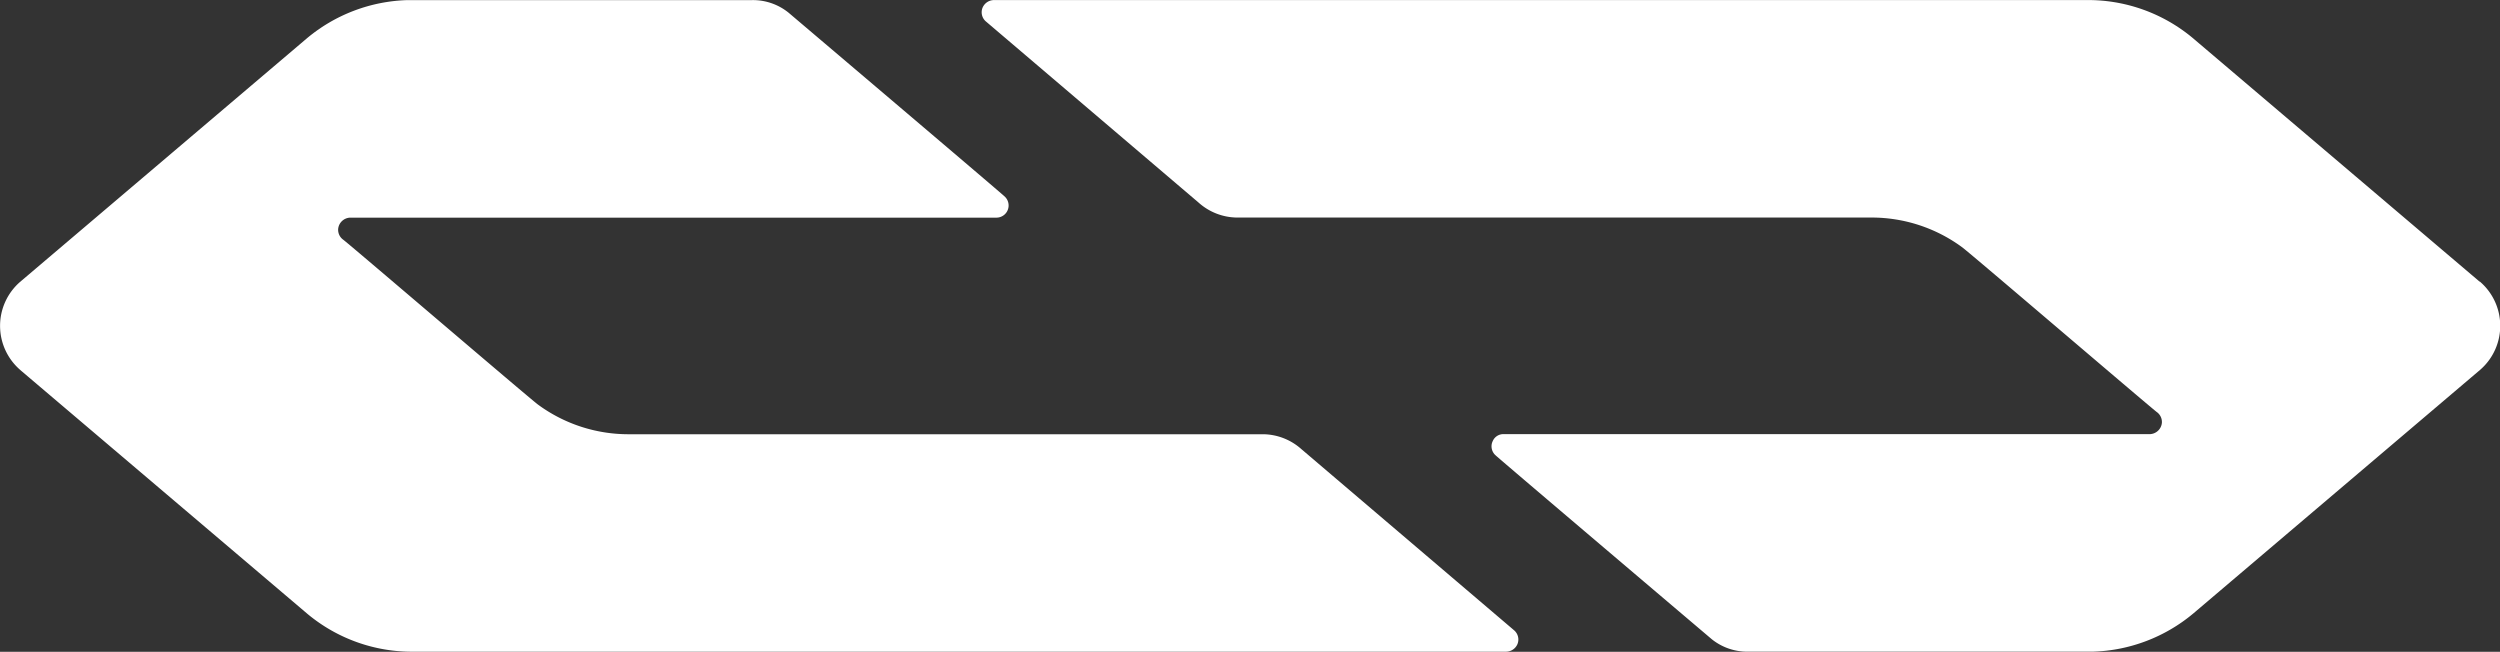
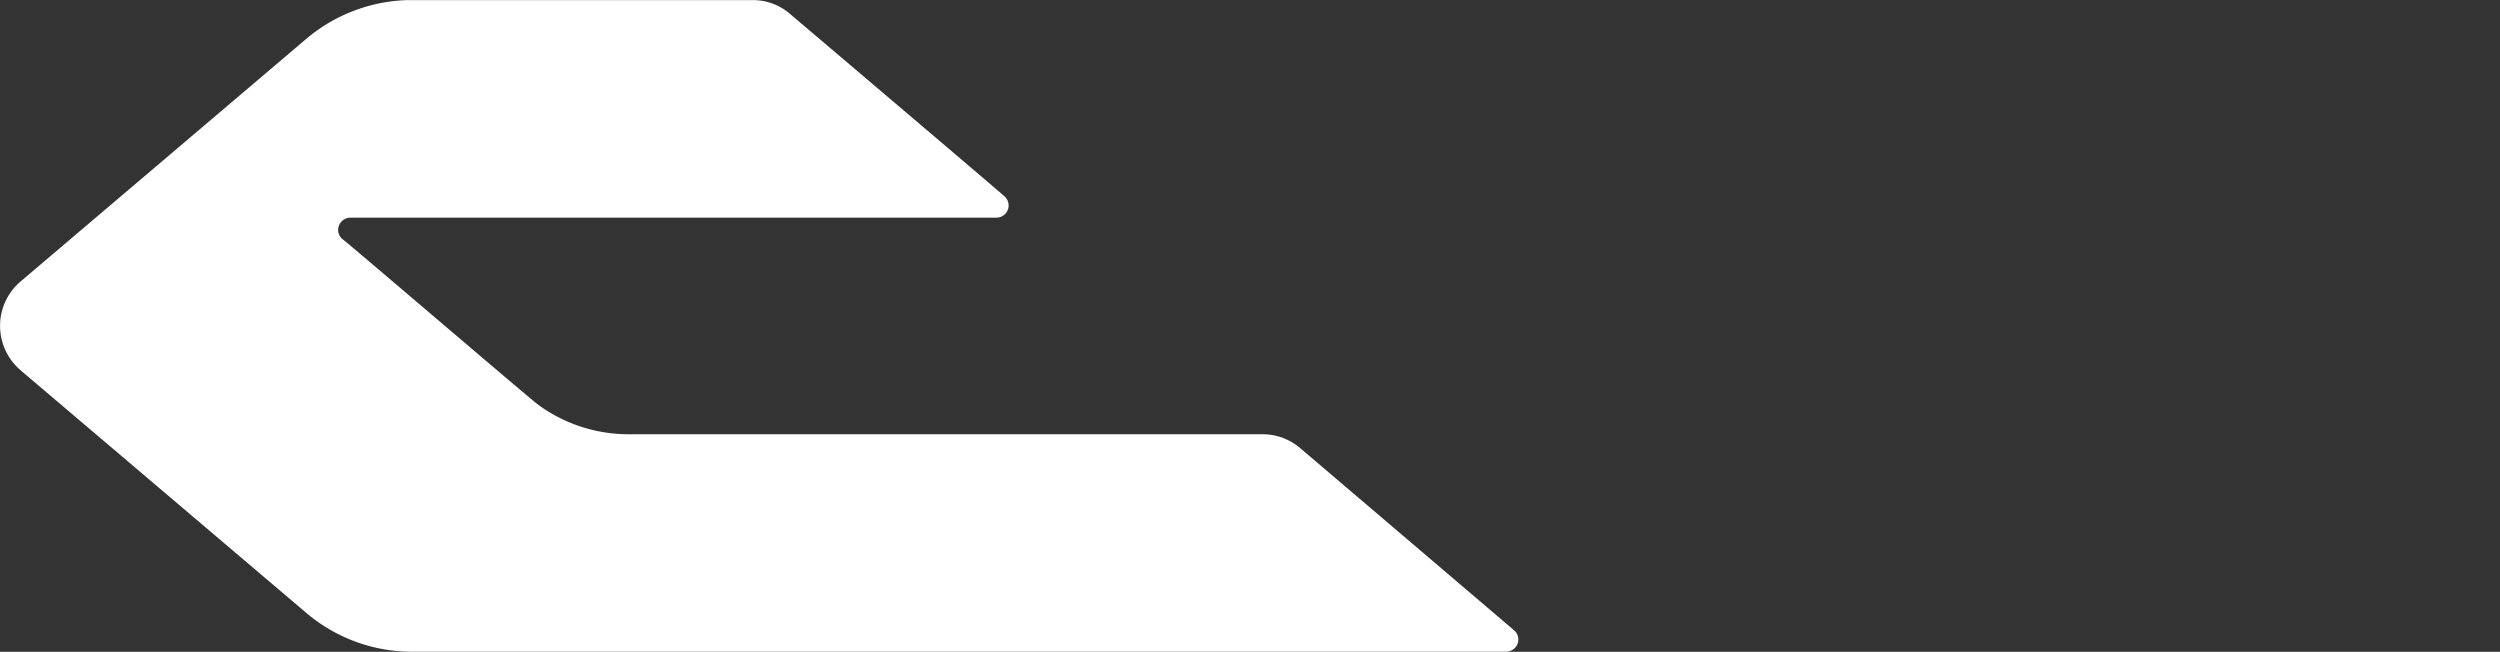
<svg xmlns="http://www.w3.org/2000/svg" width="100.072" height="26.09" viewBox="0 0 100.072 26.09">
  <rect x="0" y="0" width="100.072" height="26.09" fill="#333333" stroke="none" />
  <g data-name="グループ 625">
    <g data-name="グループ 630">
      <g data-name="グループ 628">
-         <path data-name="パス 89" d="M99.256 11.274l-11.49-9.758A6.537 6.537 0 0 0 83.484.003H39.778a.5.5 0 0 0-.445.3.486.486 0 0 0 .128.553l8.522 7.258a2.336 2.336 0 0 0 1.512.594h25.4a6.116 6.116 0 0 1 3.655 1.195c.44.336 7.3 6.208 7.777 6.586a.489.489 0 0 1 .211.435.5.5 0 0 1-.478.454H60.194a.462.462 0 0 0-.441.277.48.48 0 0 0 .117.574c.136.136 8.649 7.357 8.649 7.357a2.27 2.27 0 0 0 1.449.5h13.793a6.565 6.565 0 0 0 4.039-1.534l11.484-9.754a2.331 2.331 0 0 0-.02-3.528z" fill="#fff" />
-       </g>
+         </g>
      <g data-name="グループ 629">
        <path data-name="パス 90" d="M.817 14.816l11.491 9.758a6.535 6.535 0 0 0 4.282 1.513h43.705a.5.5 0 0 0 .445-.3.485.485 0 0 0-.128-.553l-8.522-7.258a2.333 2.333 0 0 0-1.512-.594h-25.4a6.113 6.113 0 0 1-3.654-1.195c-.44-.337-7.3-6.208-7.777-6.586a.489.489 0 0 1-.211-.435.5.5 0 0 1 .479-.454h25.871a.487.487 0 0 0 .324-.851c-.136-.136-8.649-7.357-8.649-7.357a2.27 2.27 0 0 0-1.449-.5H16.319a6.564 6.564 0 0 0-4.039 1.534L.799 11.288a2.333 2.333 0 0 0 .02 3.528z" fill="#fff" />
      </g>
    </g>
  </g>
</svg>